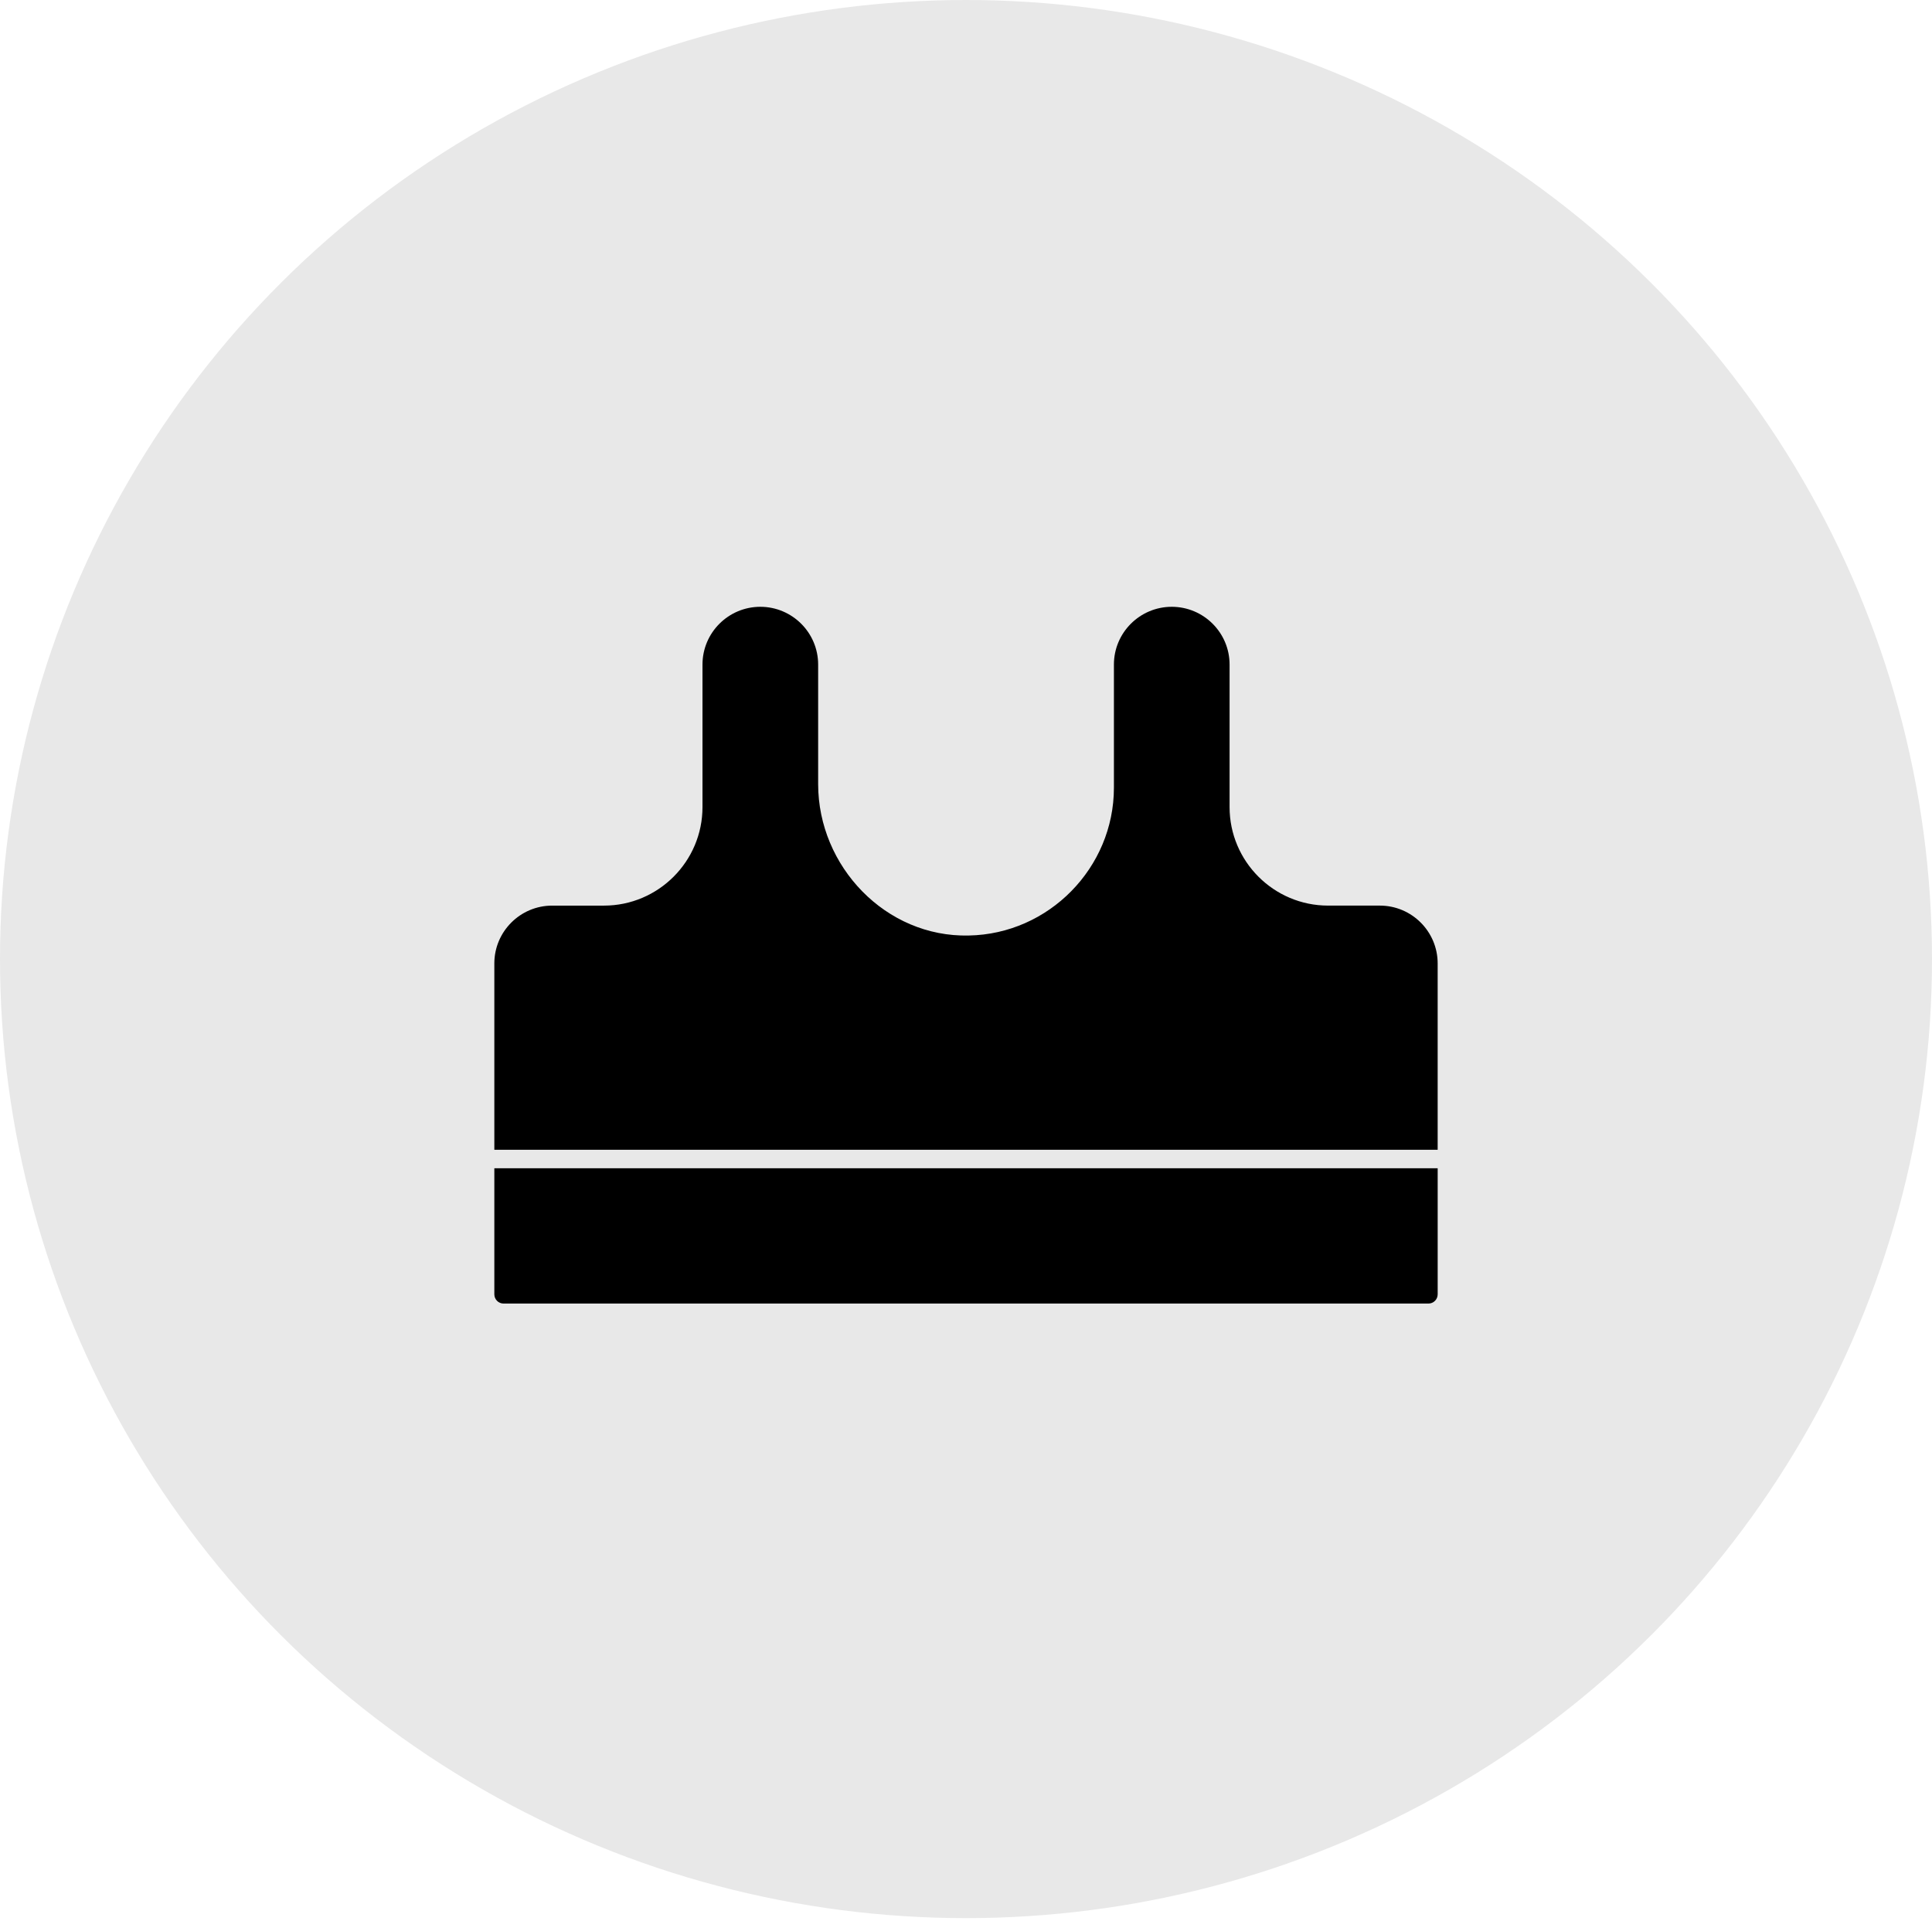
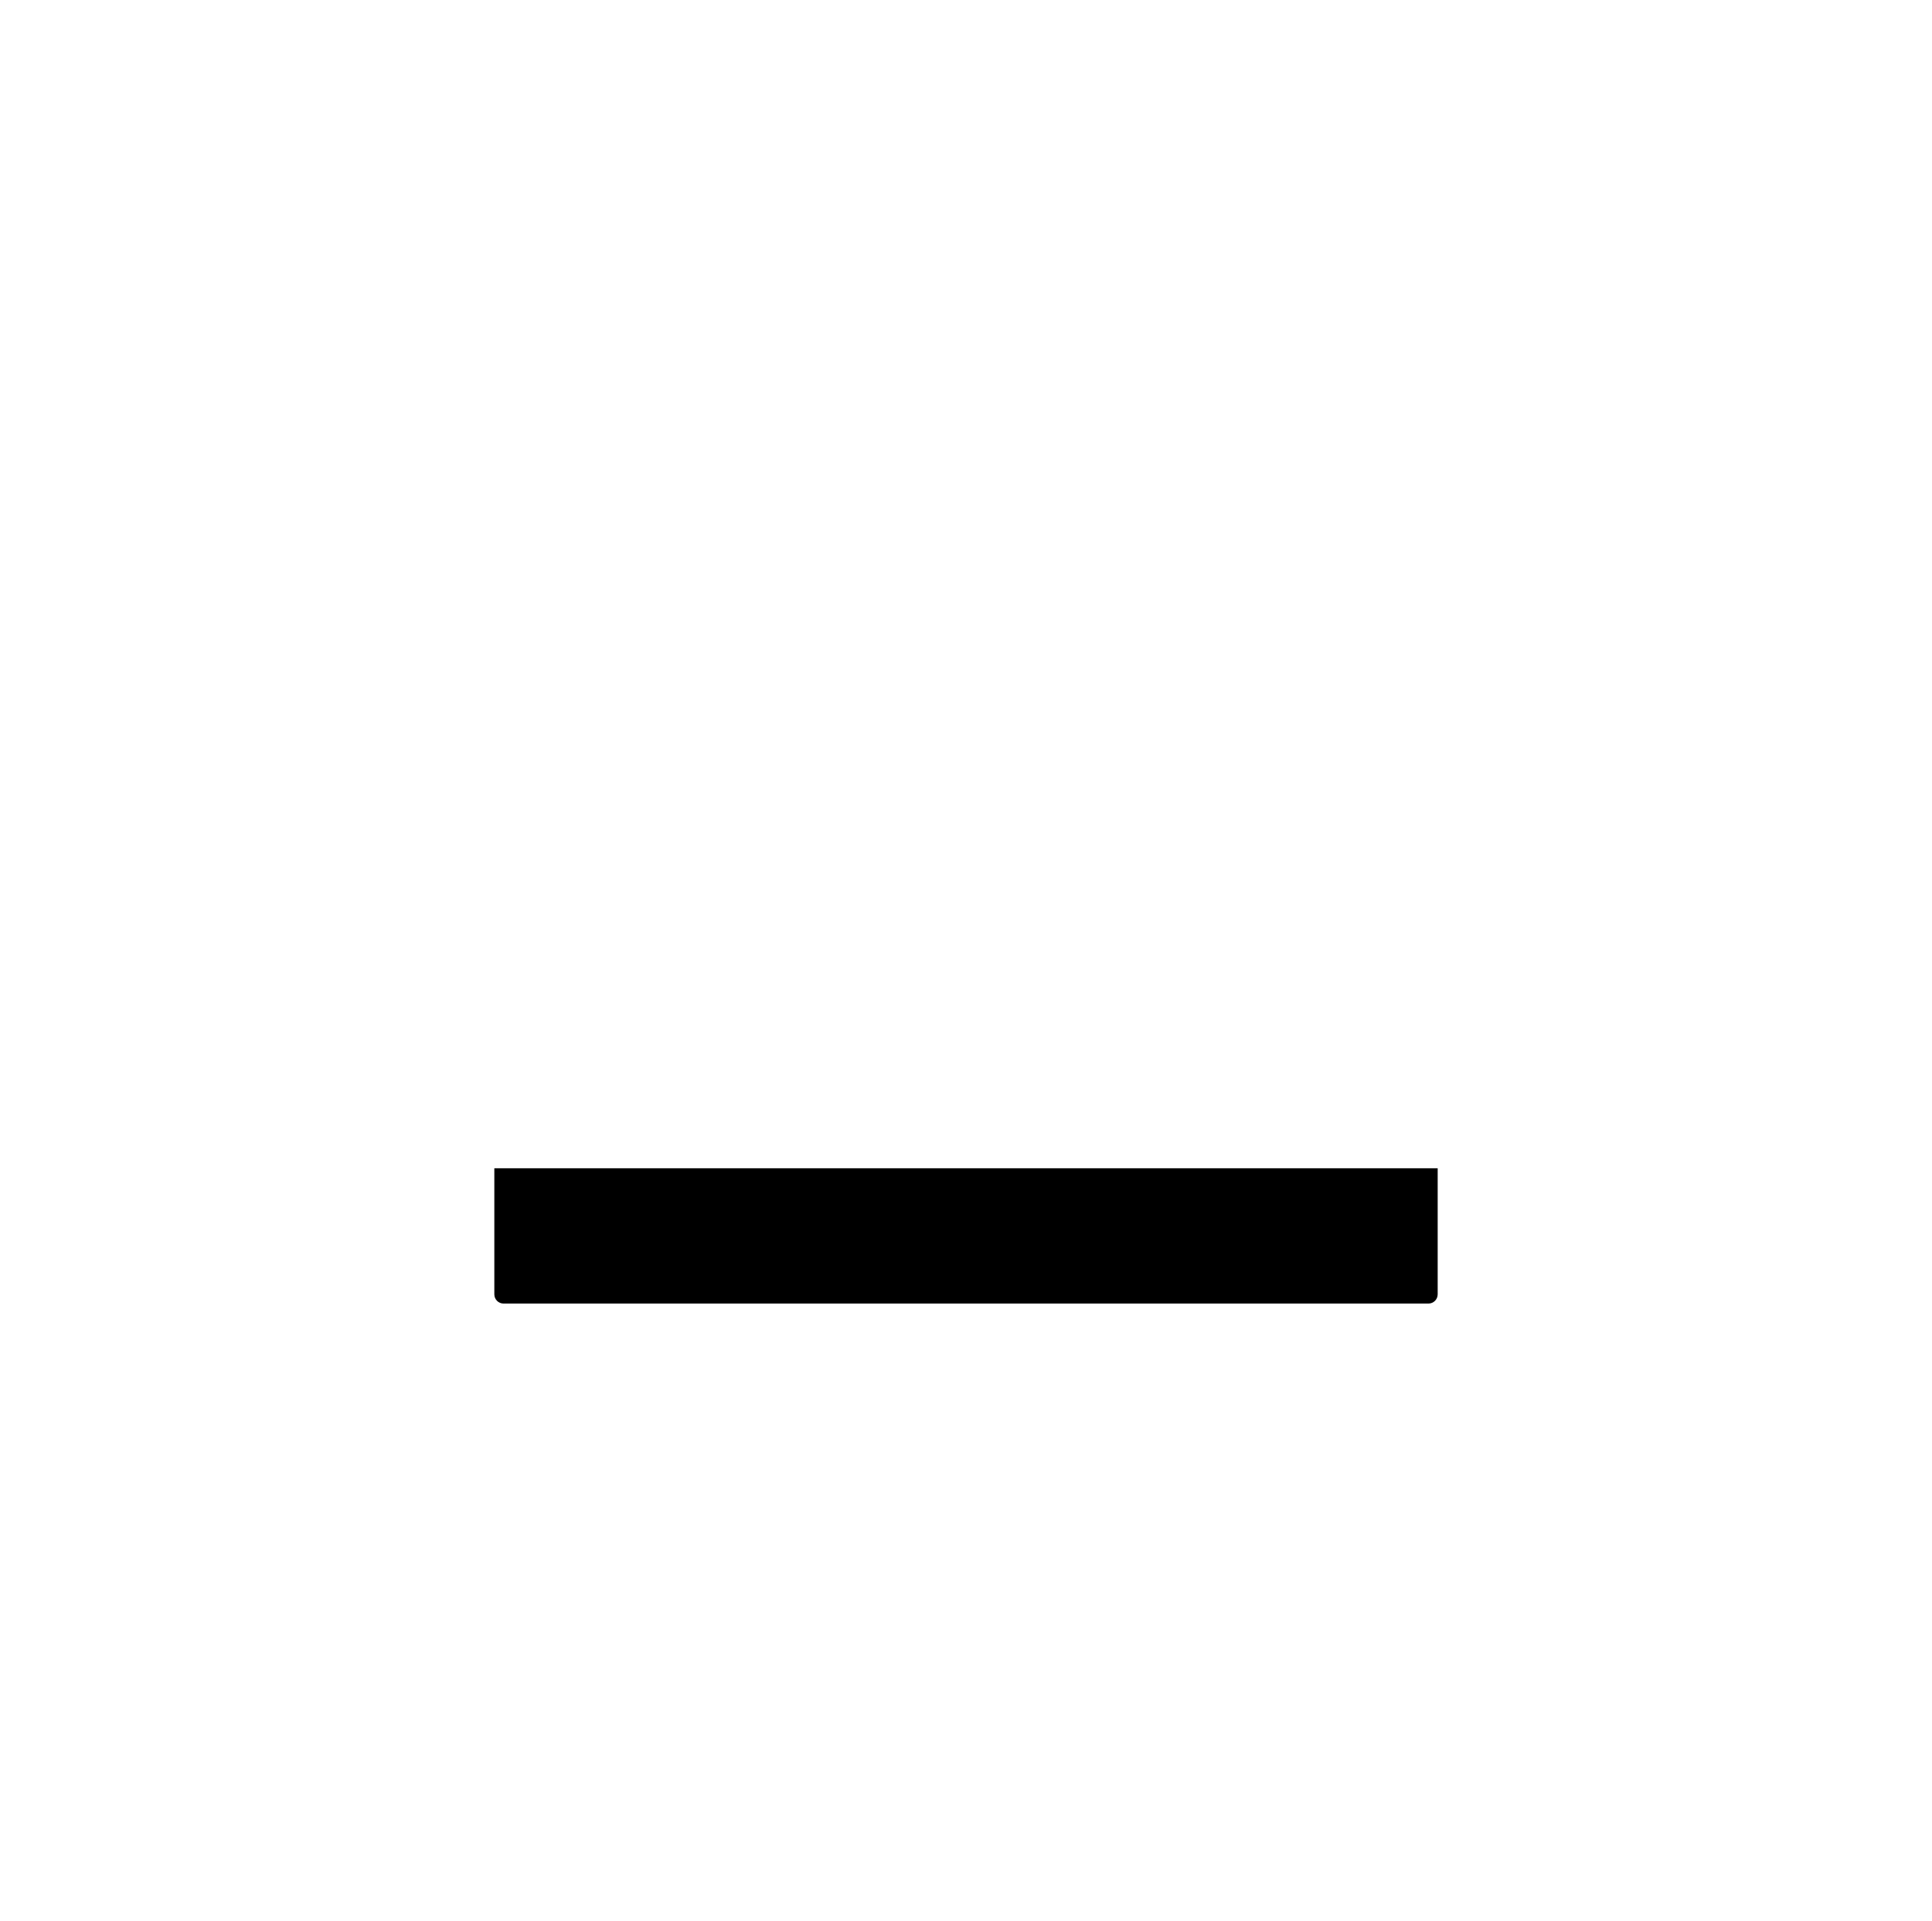
<svg xmlns="http://www.w3.org/2000/svg" width="180" height="179" viewBox="0 0 180 179" fill="none">
-   <ellipse cx="90" cy="89.362" rx="90" ry="89.362" fill="#E8E8E8" />
-   <path d="M133.944 89.77C133.944 86.8 131.532 84.381 128.556 84.381H123.737C118.676 84.381 114.557 80.263 114.557 75.202V61.921C114.557 58.951 112.139 56.539 109.169 56.539C106.199 56.539 103.781 58.951 103.781 61.921V73.398C103.781 80.854 97.715 87.035 90.258 87.168C82.521 87.35 76.225 80.724 76.225 73.065V61.921C76.225 58.951 73.807 56.539 70.837 56.539C67.867 56.539 65.449 58.951 65.449 61.921V75.202C65.449 80.263 61.33 84.382 56.269 84.382H51.444C48.474 84.382 46.056 86.8 46.056 89.77V107.129H133.944V89.77Z" fill="black" />
  <path d="M46.056 120.599C46.056 121.076 46.441 121.461 46.917 121.461H133.083C133.56 121.461 133.945 121.076 133.945 120.599V108.853H46.056V120.599Z" fill="black" />
</svg>